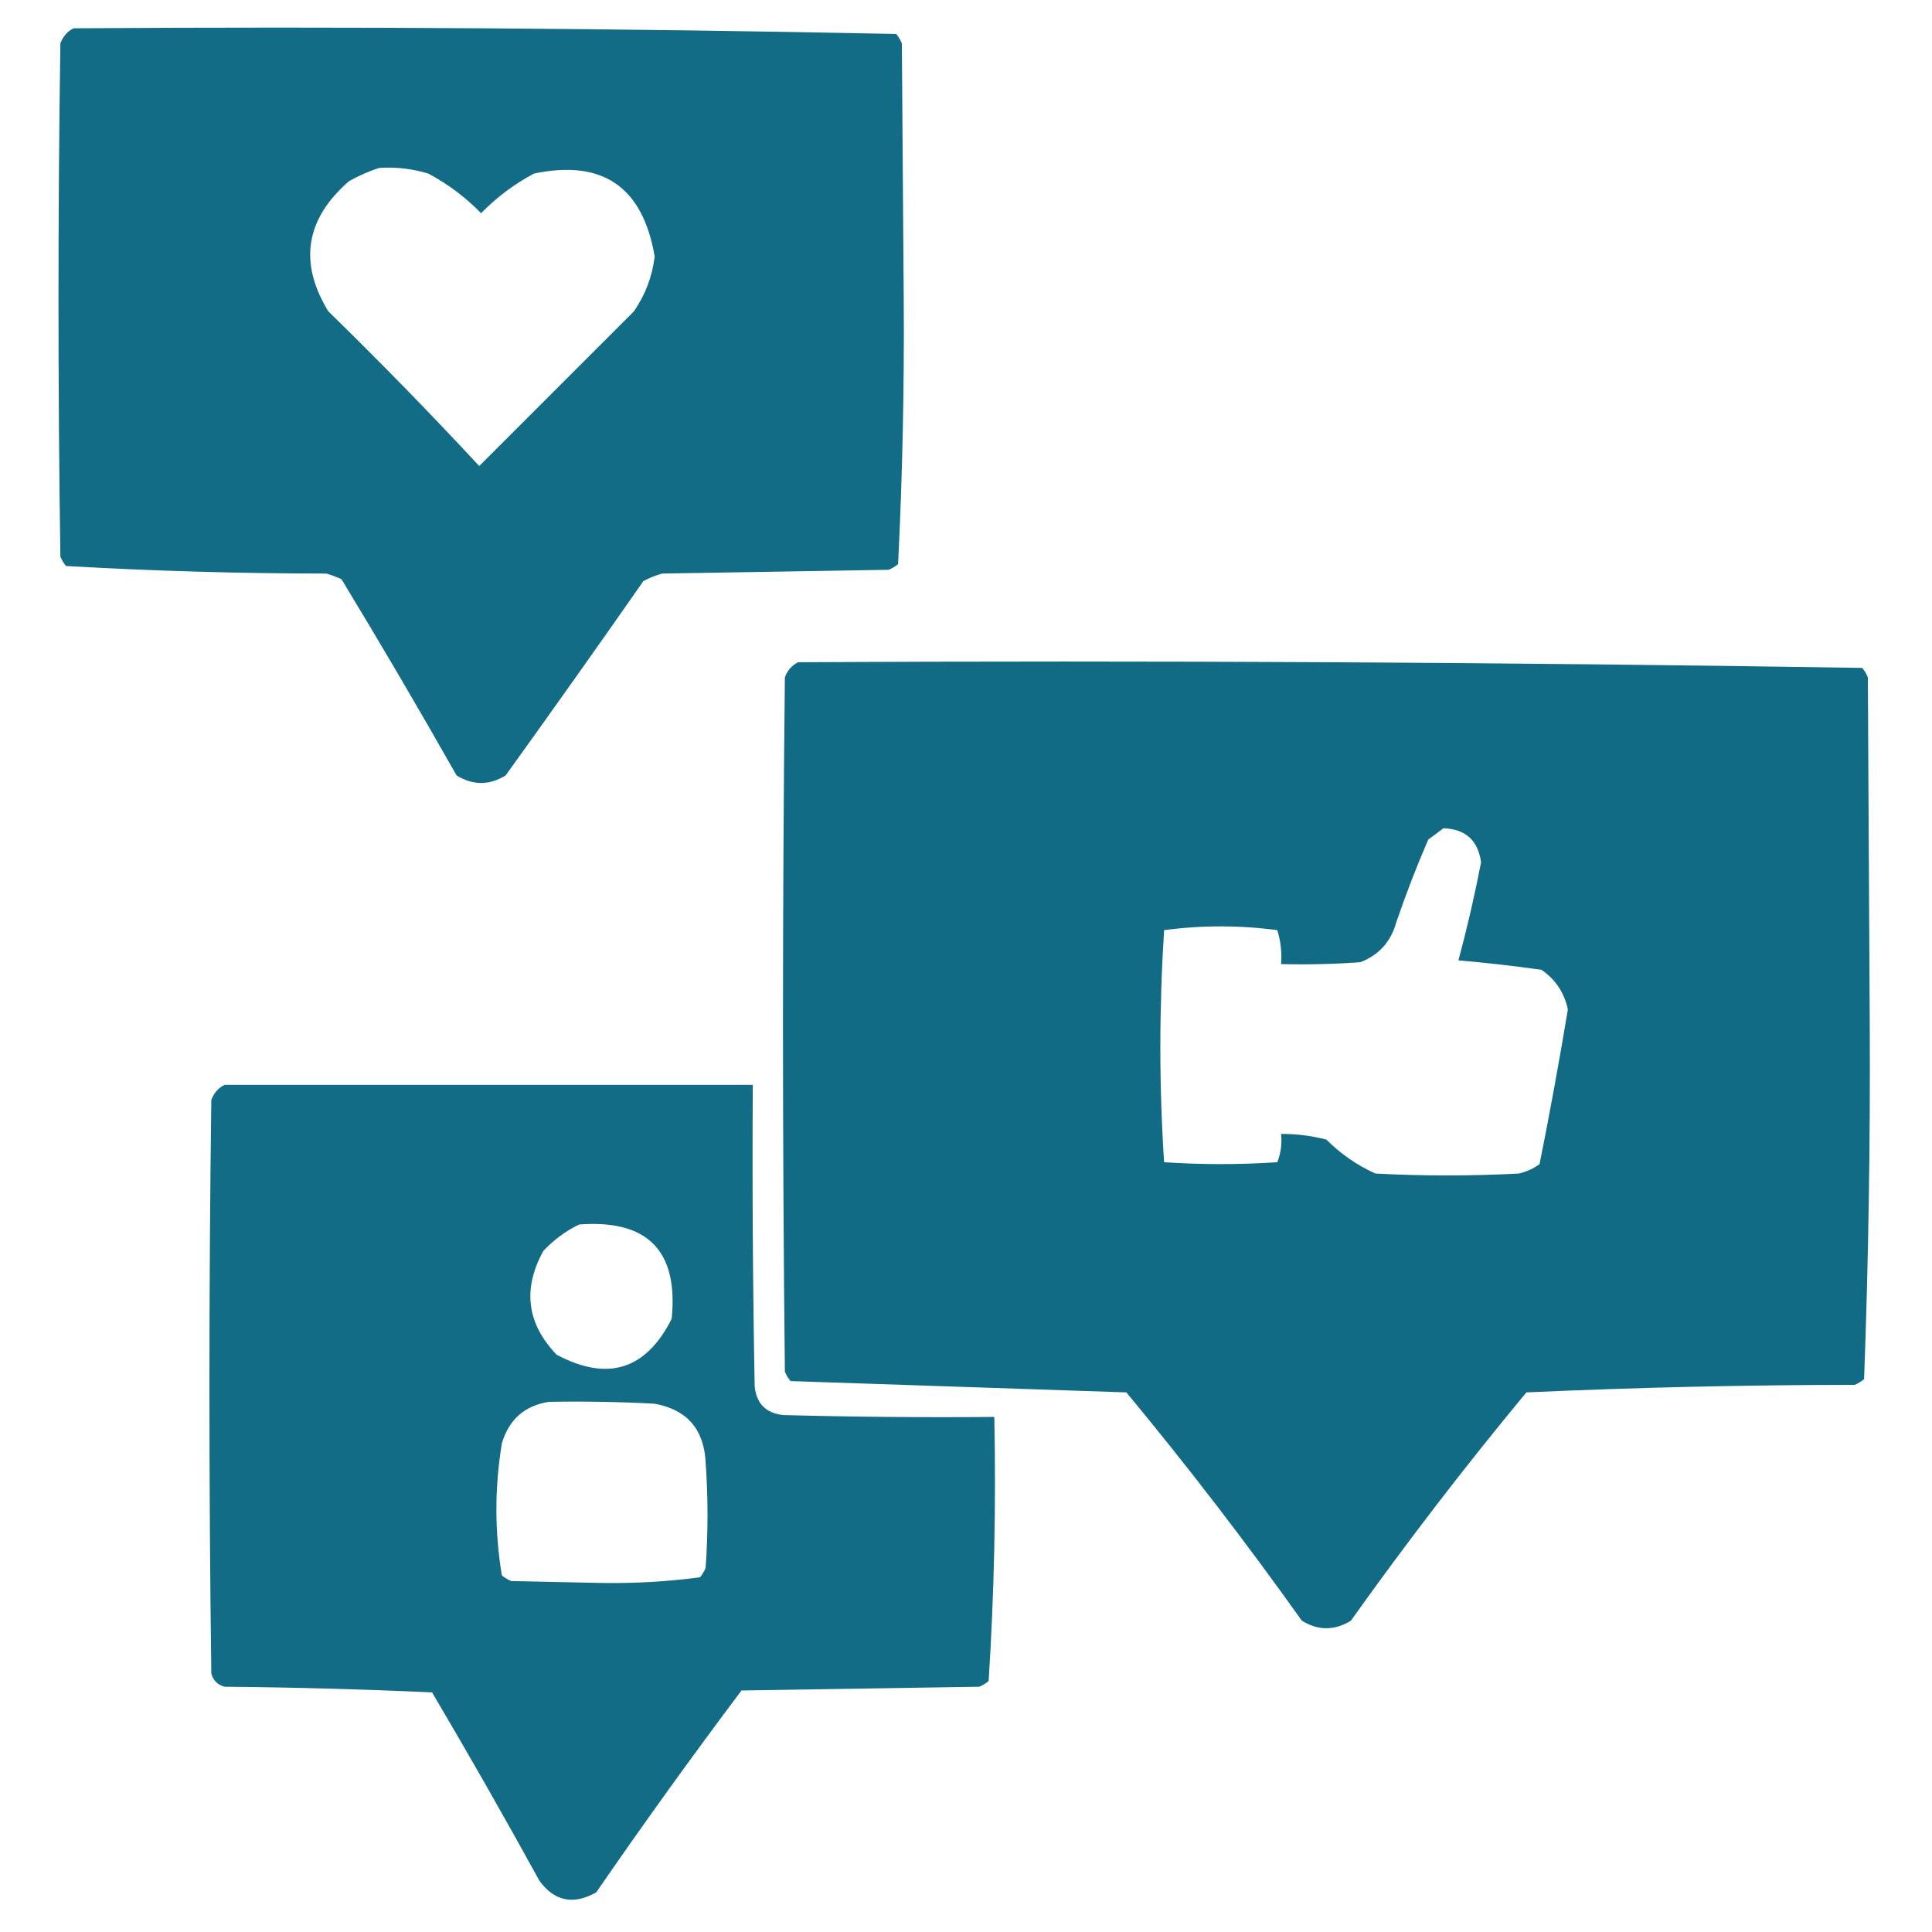
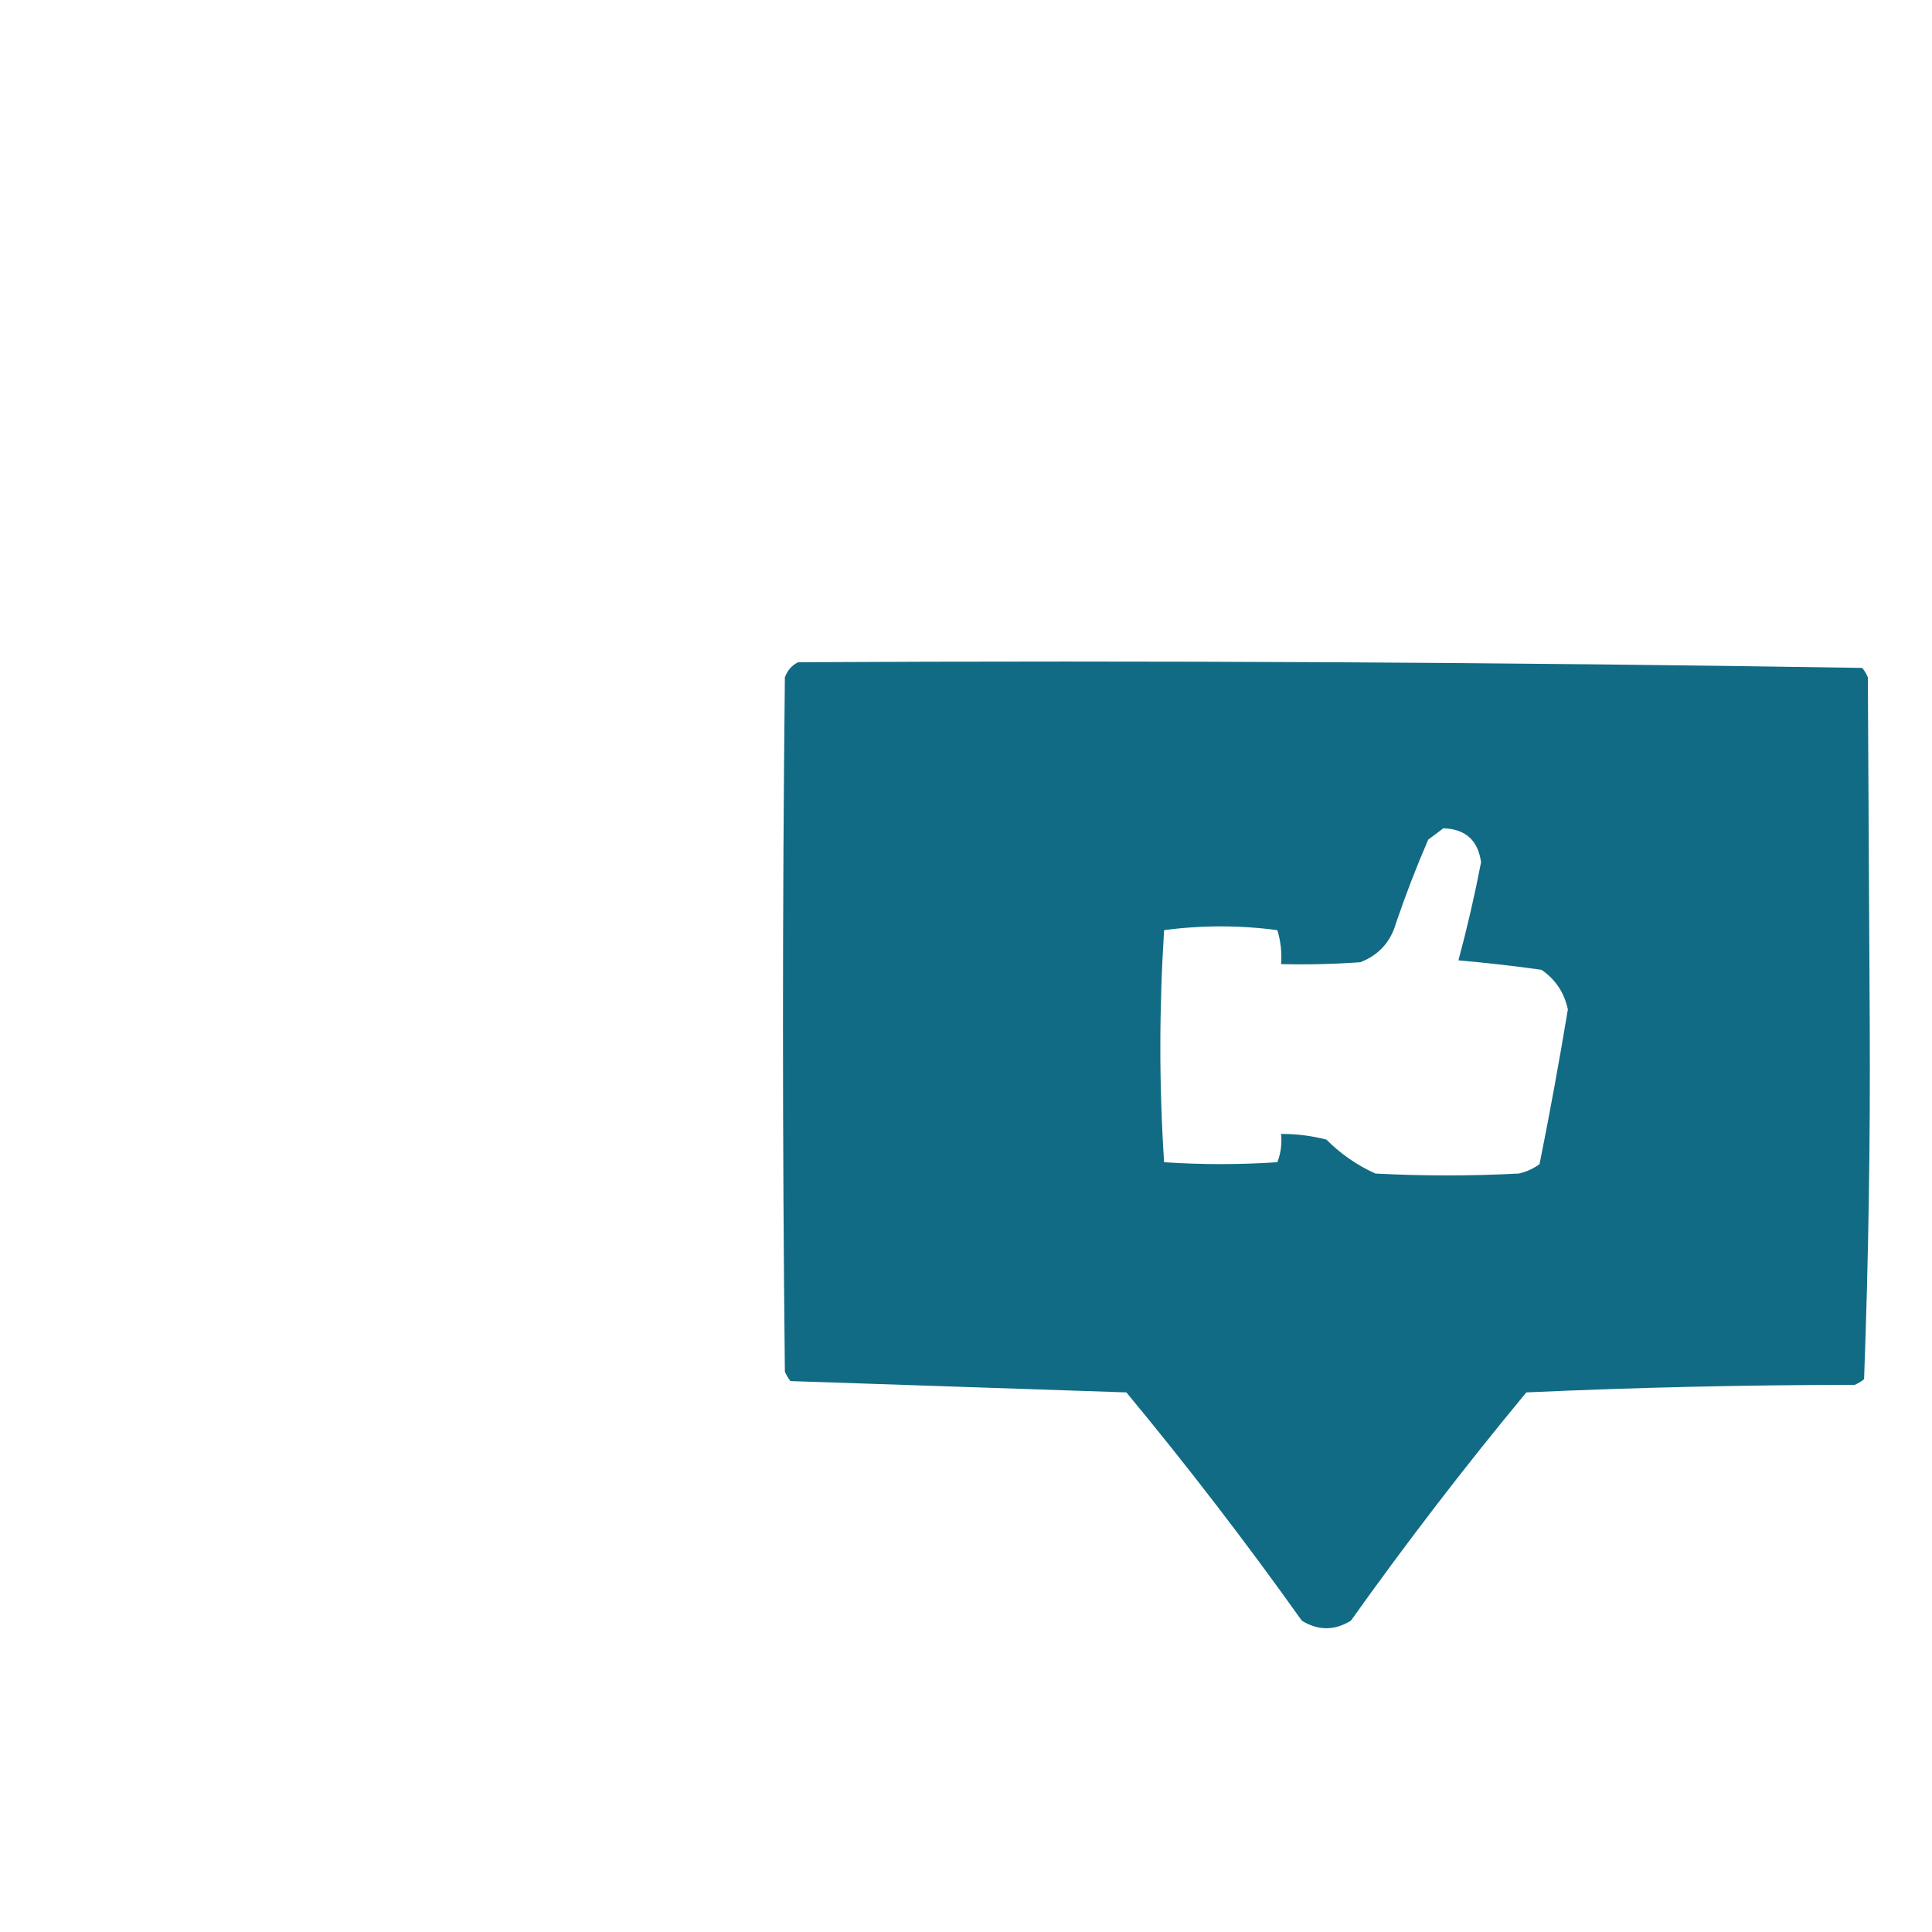
<svg xmlns="http://www.w3.org/2000/svg" width="512" height="512" viewBox="0 0 512 512" fill="none">
-   <path opacity="0.99" fill-rule="evenodd" clip-rule="evenodd" d="M19.5 7.5C92.249 7.006 164.916 7.506 237.5 9C238.126 9.75 238.626 10.584 239 11.5C239.167 34.166 239.333 56.833 239.5 79.5C239.657 102.919 239.157 126.252 238 149.5C237.25 150.126 236.416 150.626 235.5 151C215.5 151.333 195.5 151.667 175.5 152C173.754 152.471 172.087 153.138 170.5 154C158.456 171.254 146.29 188.421 134 205.5C129.667 208.167 125.333 208.167 121 205.5C111.086 188.002 100.919 170.669 90.5 153.5C89.205 152.902 87.872 152.402 86.5 152C63.412 151.98 40.412 151.313 17.5 150C16.874 149.25 16.374 148.416 16 147.5C15.333 102.167 15.333 56.833 16 11.5C16.69 9.65 17.856 8.316 19.5 7.5ZM100.5 44.5C104.936 44.21 109.27 44.71 113.5 46C118.703 48.77 123.37 52.27 127.5 56.5C131.63 52.27 136.297 48.77 141.5 46C159.696 42.177 170.363 49.51 173.5 68C172.843 73.307 171.01 78.141 168 82.5C154.279 96.221 140.613 109.887 127 123.5C114.029 109.529 100.696 95.862 87 82.5C79.117 69.566 80.95 58.066 92.5 48C95.158 46.522 97.825 45.355 100.5 44.5Z" fill="#116B84" />
  <path opacity="0.995" fill-rule="evenodd" clip-rule="evenodd" d="M211.5 175.5C305.582 175.005 399.582 175.505 493.5 177C494.126 177.75 494.626 178.584 495 179.5C495.167 210.167 495.333 240.833 495.5 271.5C495.66 302.917 495.16 334.251 494 365.5C493.25 366.126 492.416 366.626 491.5 367C462.439 367.024 433.439 367.691 404.5 369C388.296 388.548 372.796 408.715 358 429.5C353.667 432.167 349.333 432.167 345 429.5C330.204 408.715 314.704 388.548 298.5 369C268.809 368.008 239.142 367.008 209.5 366C208.874 365.25 208.374 364.416 208 363.5C207.333 302.167 207.333 240.833 208 179.5C208.69 177.65 209.856 176.316 211.5 175.5ZM382.5 219.5C388.356 219.689 391.689 222.689 392.5 228.5C390.813 237.248 388.813 245.914 386.5 254.5C393.869 255.149 401.202 255.983 408.5 257C412.21 259.55 414.543 263.05 415.5 267.5C413.23 281.225 410.73 294.892 408 308.5C406.352 309.717 404.519 310.55 402.5 311C389.833 311.667 377.167 311.667 364.5 311C359.637 308.81 355.304 305.81 351.5 302C347.56 300.985 343.56 300.485 339.5 300.5C339.768 303.119 339.435 305.619 338.5 308C328.5 308.667 318.5 308.667 308.5 308C307.839 297.908 307.506 287.741 307.5 277.5C307.511 267.122 307.845 256.789 308.5 246.5C318.5 245.167 328.5 245.167 338.5 246.5C339.407 249.421 339.74 252.421 339.5 255.5C346.508 255.666 353.508 255.5 360.5 255C365.4 253.098 368.567 249.598 370 244.5C372.539 237.049 375.372 229.716 378.5 222.5C379.901 221.479 381.235 220.479 382.5 219.5Z" fill="#116B84" />
-   <path opacity="0.991" fill-rule="evenodd" clip-rule="evenodd" d="M59.5 287.5C106.167 287.5 152.833 287.5 199.5 287.5C199.333 314.169 199.5 340.835 200 367.5C200.5 372 203 374.5 207.5 375C226.164 375.5 244.83 375.667 263.5 375.5C263.98 398.924 263.48 422.257 262 445.5C261.25 446.126 260.416 446.626 259.5 447C238.5 447.333 217.5 447.667 196.5 448C183.299 465.569 170.466 483.402 158 501.5C152.002 504.882 147.002 503.882 143 498.5C133.753 481.671 124.253 465.004 114.5 448.5C96.176 447.667 77.842 447.167 59.5 447C57.667 446.5 56.5 445.333 56 443.5C55.333 392.833 55.333 342.167 56 291.5C56.69 289.65 57.856 288.316 59.5 287.5ZM153.5 324.5C171.648 323.148 179.815 331.481 178 349.5C171.178 363.042 161.011 366.209 147.5 359C139.602 350.745 138.435 341.579 144 331.5C146.79 328.535 149.957 326.202 153.5 324.5ZM145.5 371.5C154.839 371.334 164.173 371.5 173.5 372C182.048 373.575 186.548 378.741 187 387.5C187.667 396.833 187.667 406.167 187 415.5C186.626 416.416 186.126 417.25 185.5 418C176.93 419.139 168.264 419.639 159.5 419.5C151.5 419.333 143.5 419.167 135.5 419C134.584 418.626 133.75 418.126 133 417.5C131.068 405.88 131.068 394.213 133 382.5C134.891 376.153 139.057 372.486 145.5 371.5Z" fill="#116B84" />
</svg>